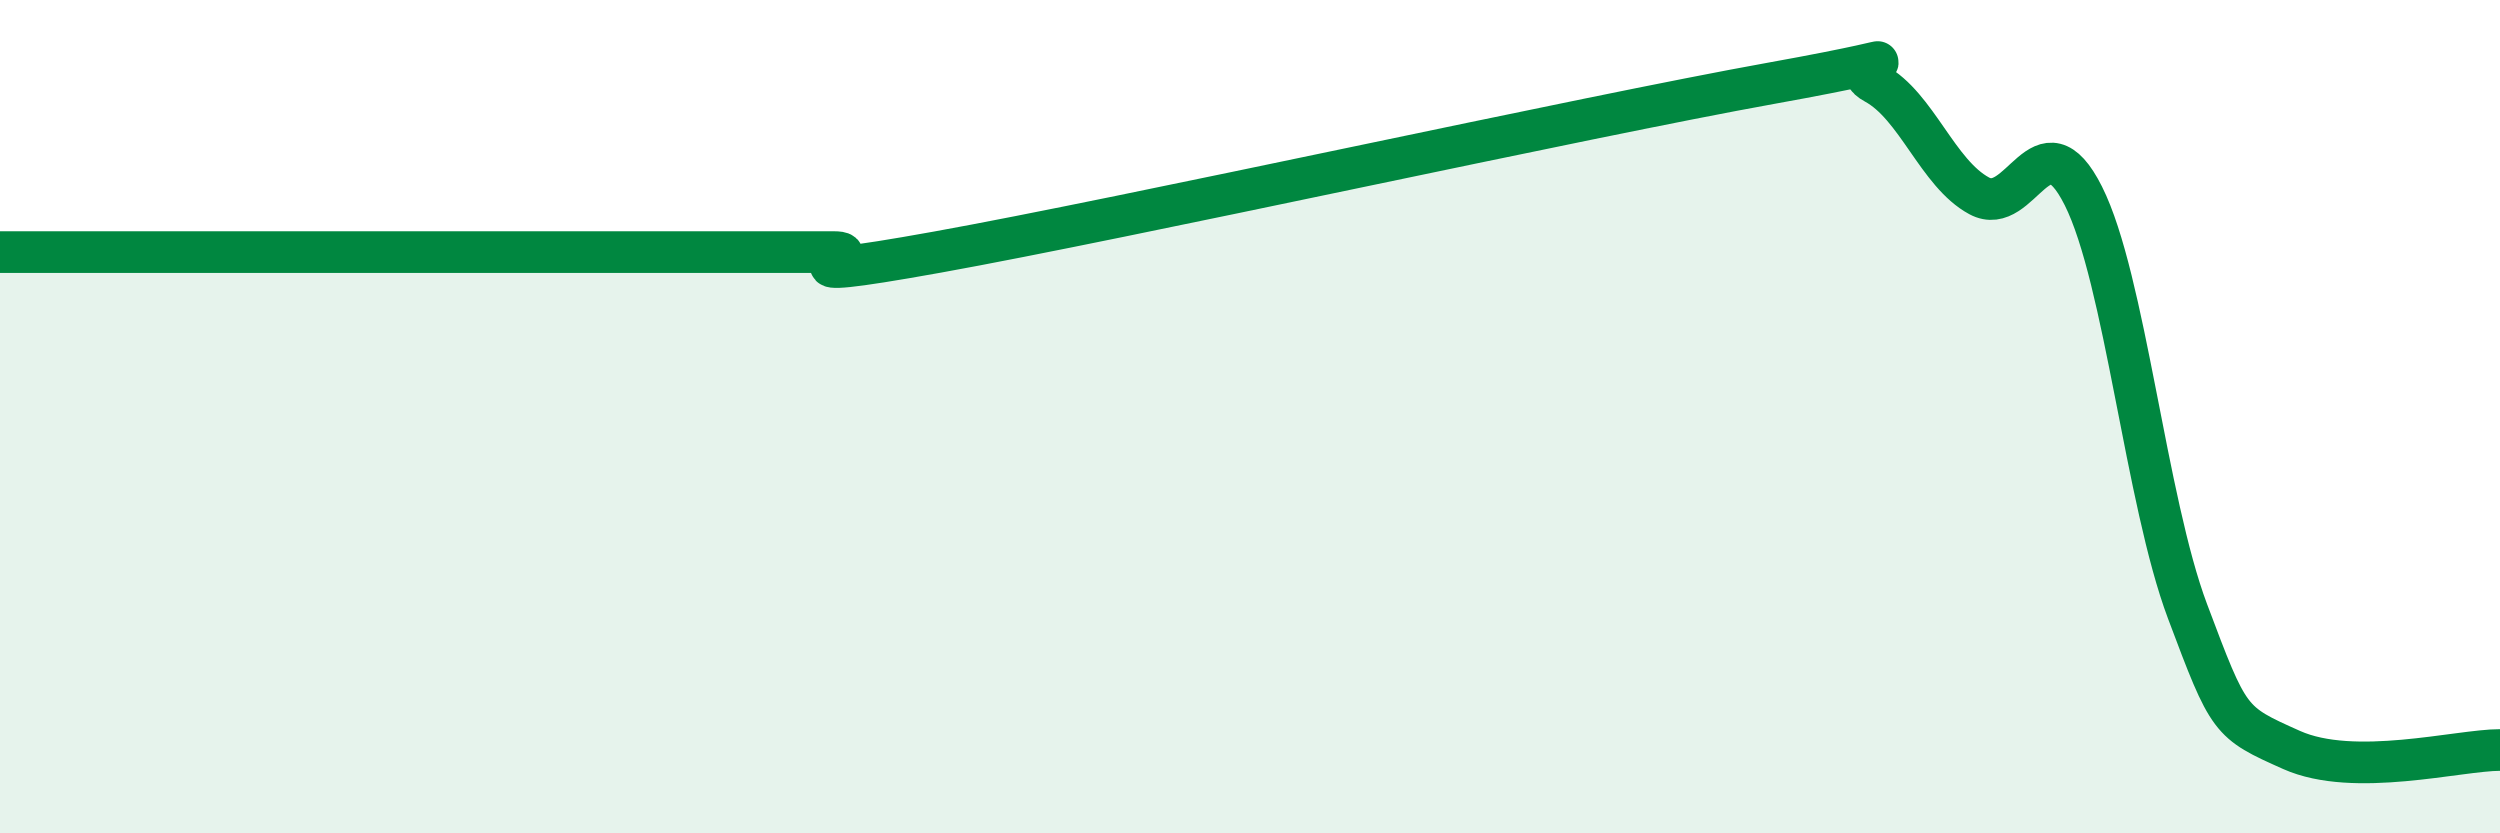
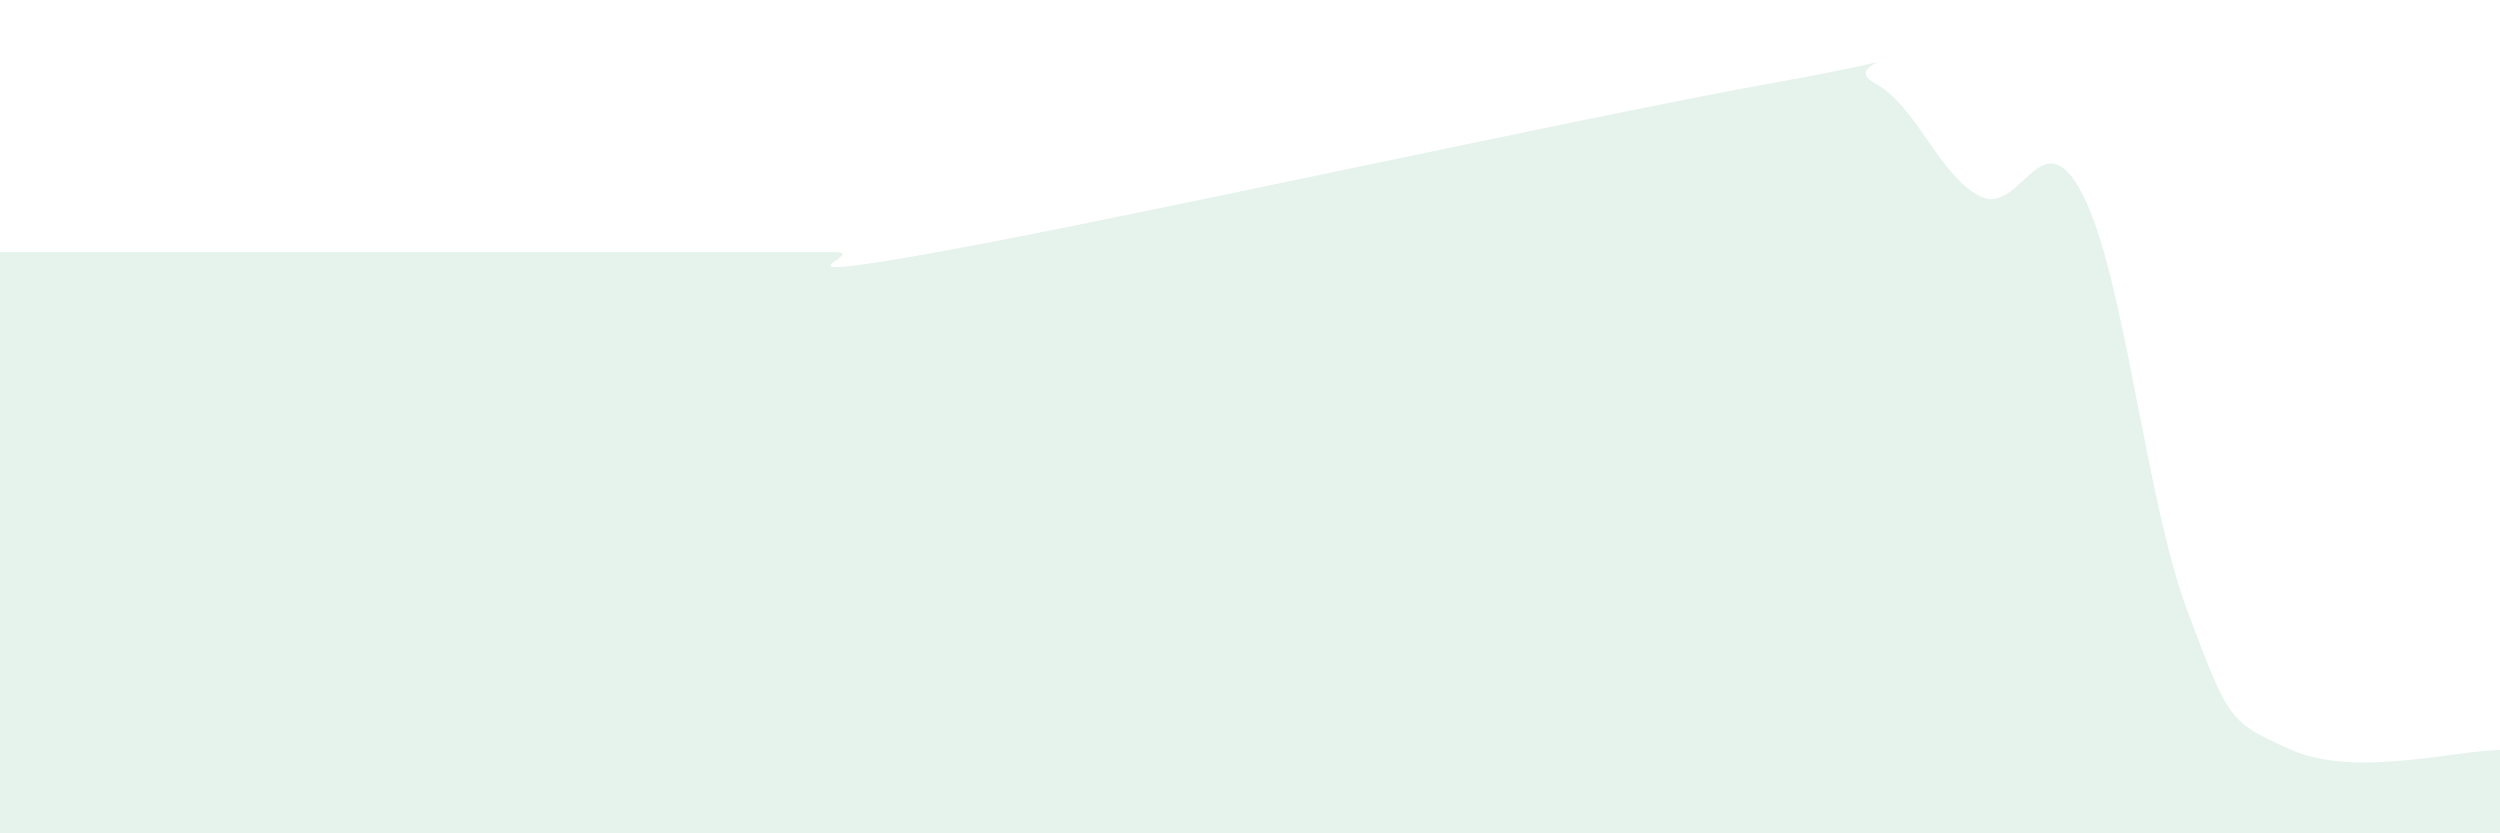
<svg xmlns="http://www.w3.org/2000/svg" width="60" height="20" viewBox="0 0 60 20">
  <path d="M 0,6.05 C 0.5,6.05 1.5,6.05 2.5,6.05 C 3.5,6.05 4,6.05 5,6.05 C 6,6.05 6.5,6.05 7.5,6.05 C 8.5,6.05 9,6.05 10,6.05 C 11,6.05 11.5,6.05 12.5,6.05 C 13.5,6.05 14,6.05 15,6.05 C 16,6.05 16.5,6.05 17.5,6.05 C 18.5,6.05 19,6.05 20,6.05 C 21,6.05 18,6.86 22.5,6.05 C 27,5.24 38,2.81 42.5,2 C 47,1.19 44,1.46 45,2 C 46,2.54 46.5,4.16 47.5,4.7 C 48.5,5.24 49,2.71 50,4.7 C 51,6.69 51.5,12.01 52.5,14.67 C 53.5,17.33 53.5,17.33 55,18 C 56.5,18.67 59,18 60,18L60 20L0 20Z" fill="#008740" opacity="0.1" stroke-linecap="round" stroke-linejoin="round" />
-   <path d="M 0,6.05 C 0.5,6.05 1.5,6.05 2.5,6.05 C 3.5,6.05 4,6.05 5,6.05 C 6,6.05 6.5,6.05 7.5,6.05 C 8.5,6.05 9,6.05 10,6.05 C 11,6.05 11.5,6.05 12.5,6.05 C 13.5,6.05 14,6.05 15,6.05 C 16,6.05 16.5,6.05 17.5,6.05 C 18.5,6.05 19,6.05 20,6.05 C 21,6.05 18,6.86 22.5,6.05 C 27,5.24 38,2.81 42.5,2 C 47,1.19 44,1.46 45,2 C 46,2.54 46.5,4.16 47.5,4.7 C 48.5,5.24 49,2.71 50,4.7 C 51,6.69 51.5,12.01 52.5,14.67 C 53.5,17.33 53.5,17.33 55,18 C 56.5,18.67 59,18 60,18" stroke="#008740" stroke-width="1" fill="none" stroke-linecap="round" stroke-linejoin="round" />
</svg>